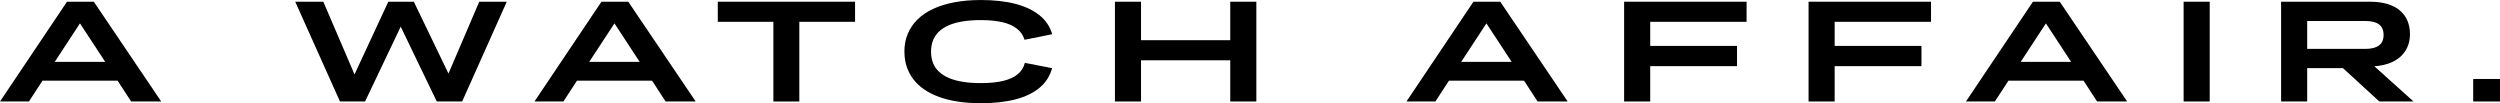
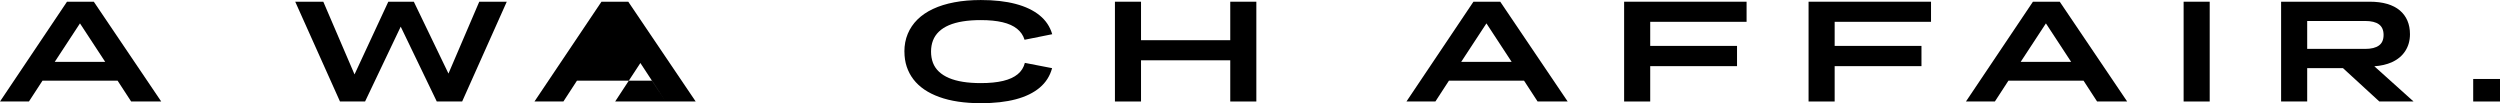
<svg xmlns="http://www.w3.org/2000/svg" id="Ebene_2" data-name="Ebene 2" viewBox="0 0 1227.63 50.68">
  <g id="Ebene_1-2" data-name="Ebene 1">
    <g>
      <path d="M64.4,49.84l-6.65-10.22H20.86l-6.65,10.22H0L32.9.84h13.16l33.11,49h-14.77ZM51.66,30.38l-12.39-18.9-12.39,18.9h24.78Z" />
      <path d="M166.95,49.84L144.97.84h13.79l15.33,35.7L190.68.84h12.53l17.01,35.28L235.34.84h13.51l-21.91,49h-12.46l-17.71-36.75-17.5,36.75h-12.32Z" />
-       <path d="M326.85,49.84l-6.65-10.22h-36.89l-6.65,10.22h-14.21L295.35.84h13.16l33.11,49h-14.77ZM314.12,30.38l-12.39-18.9-12.39,18.9h24.78Z" />
-       <path d="M379.77,49.84V10.71h-27.3V.84h67.41v9.87h-27.37v39.13h-12.74Z" />
+       <path d="M326.85,49.84l-6.65-10.22h-36.89l-6.65,10.22h-14.21L295.35.84h13.16l33.11,49h-14.77Zl-12.39-18.9-12.39,18.9h24.78Z" />
      <path d="M444.1,25.34c0-3.17.55-6.08,1.65-8.71,1.1-2.64,2.68-4.98,4.76-7.04,2.08-2.05,4.63-3.79,7.67-5.21,3.03-1.42,6.52-2.51,10.46-3.25,3.94-.75,8.27-1.12,12.99-1.12,6.58,0,12.28.64,17.11,1.92,4.83,1.28,8.76,3.16,11.79,5.63,3.03,2.47,5.09,5.55,6.16,9.24l-13.58,2.73c-.65-2.15-1.88-3.94-3.67-5.39-1.8-1.45-4.18-2.52-7.14-3.22-2.96-.7-6.52-1.05-10.67-1.05-3.27,0-6.21.21-8.82.63-2.61.42-4.9,1.05-6.86,1.89s-3.59,1.89-4.9,3.15c-1.31,1.26-2.28,2.71-2.91,4.34-.63,1.63-.95,3.45-.95,5.46s.32,3.9.95,5.53c.63,1.63,1.6,3.07,2.91,4.3,1.31,1.24,2.94,2.28,4.9,3.12s4.25,1.47,6.86,1.89c2.61.42,5.55.63,8.82.63,4.29,0,7.94-.36,10.95-1.08,3.01-.72,5.4-1.82,7.18-3.29,1.77-1.47,2.94-3.33,3.5-5.56l13.37,2.59c-1.03,3.83-3.05,7.01-6.06,9.55-3.01,2.54-6.93,4.46-11.76,5.74s-10.56,1.92-17.18,1.92c-4.01,0-7.72-.26-11.13-.77-3.41-.51-6.5-1.27-9.27-2.28-2.78-1-5.23-2.23-7.35-3.67-2.12-1.45-3.91-3.12-5.35-5-1.45-1.89-2.54-3.97-3.29-6.23-.75-2.26-1.12-4.72-1.12-7.38Z" />
      <path d="M547.49,49.84V.84h12.81v18.9h43.82V.84h12.81v49h-12.81v-20.23h-43.82v20.23h-12.81Z" />
      <path d="M755.04,49.84l-6.65-10.22h-36.89l-6.65,10.22h-14.21L723.54.84h13.16l33.11,49h-14.77ZM742.3,30.38l-12.39-18.9-12.39,18.9h24.78Z" />
      <path d="M797.53,49.84V.84h60.13v9.87h-47.32v11.83h42.63v9.94h-42.63v17.36h-12.81Z" />
      <path d="M888.1,49.84V.84h60.13v9.87h-47.32v11.83h42.63v9.94h-42.63v17.36h-12.81Z" />
      <path d="M1029.78,49.84l-6.65-10.22h-36.89l-6.65,10.22h-14.21L998.28.84h13.16l33.11,49h-14.77ZM1017.04,30.38l-12.39-18.9-12.39,18.9h24.78Z" />
      <path d="M1072.27,49.84V.84h12.81v49h-12.81Z" />
      <path d="M1120.14,49.84V.84h43.54c3.22,0,6.07.36,8.54,1.08,2.47.72,4.54,1.79,6.2,3.18,1.66,1.4,2.9,3.08,3.74,5.04.84,1.96,1.26,4.18,1.26,6.65,0,3.13-.77,5.88-2.31,8.26s-3.76,4.22-6.65,5.53c-2.43,1.07-5.27,1.73-8.54,1.96l19.25,17.29h-16.8l-17.85-16.38h-17.57v16.38h-12.81ZM1132.95,10.29v13.72h28.49c1.49,0,2.8-.14,3.92-.42s2.07-.7,2.83-1.26c.77-.56,1.34-1.27,1.71-2.13.37-.86.56-1.88.56-3.05s-.19-2.18-.56-3.04c-.37-.86-.93-1.57-1.68-2.13-.75-.56-1.69-.98-2.83-1.26-1.14-.28-2.46-.42-3.96-.42h-28.49Z" />
      <path d="M1214.47,49.84v-11.06h13.16v11.06h-13.16Z" />
    </g>
  </g>
</svg>